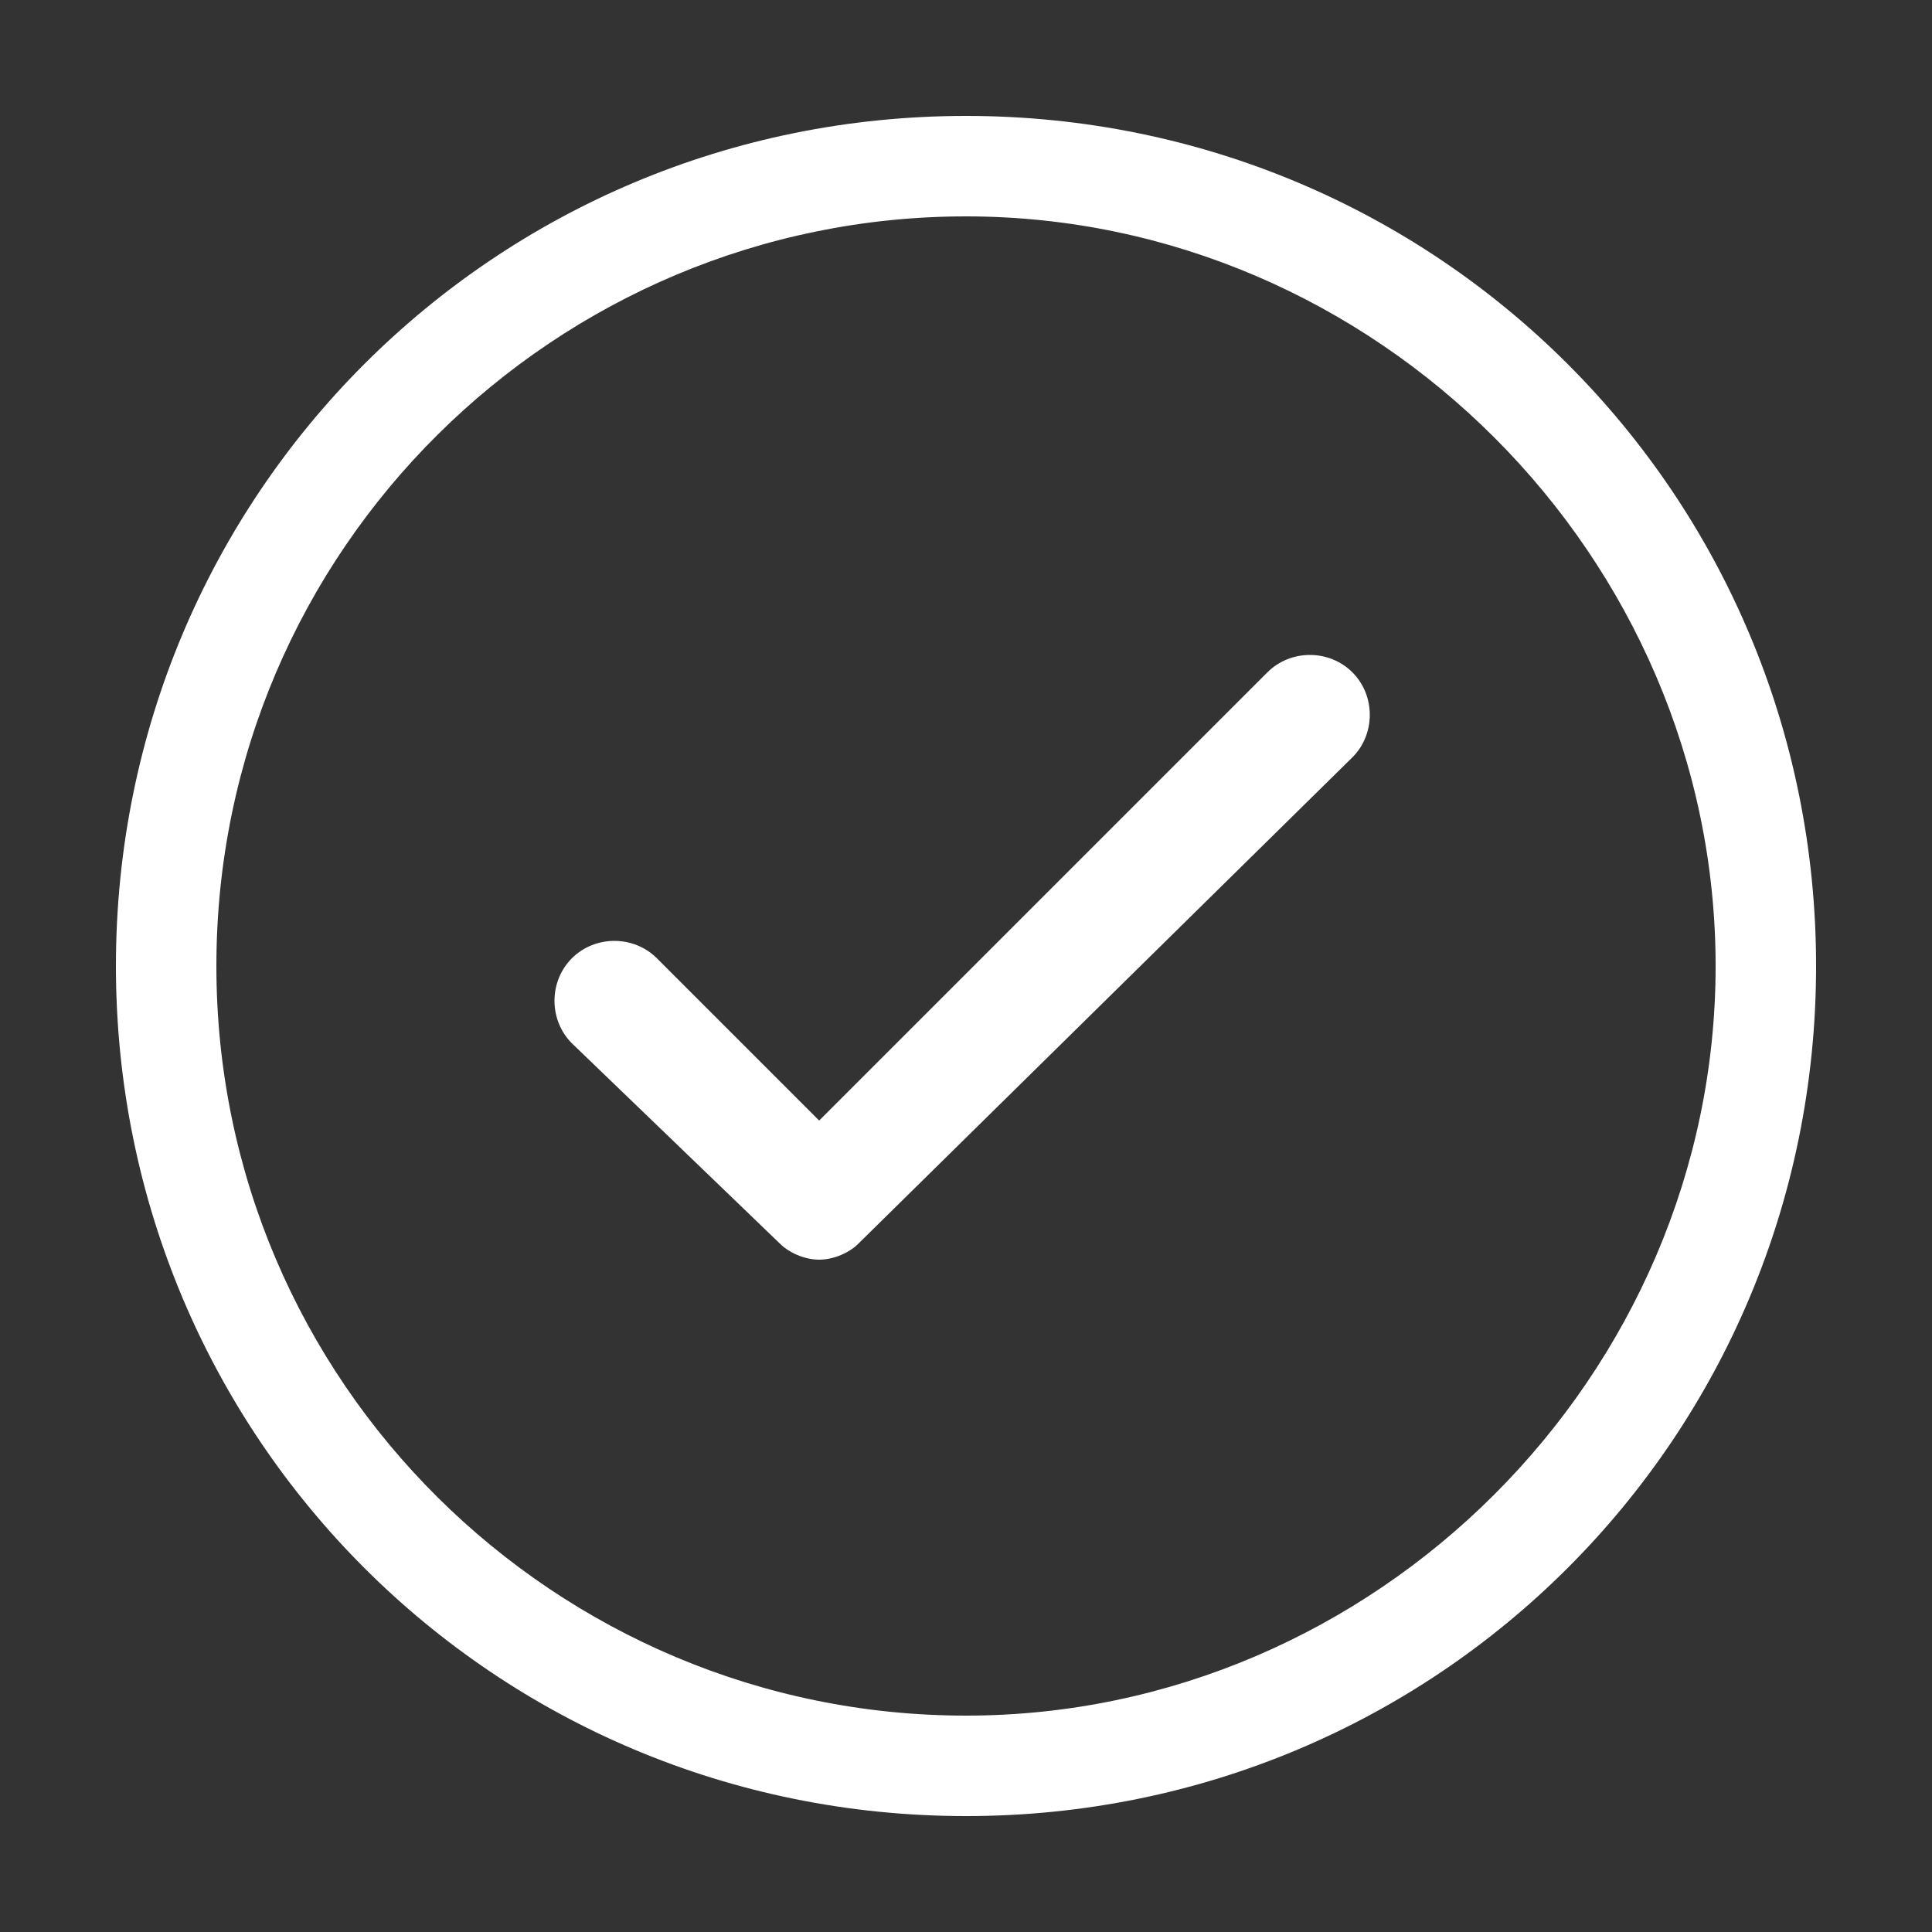
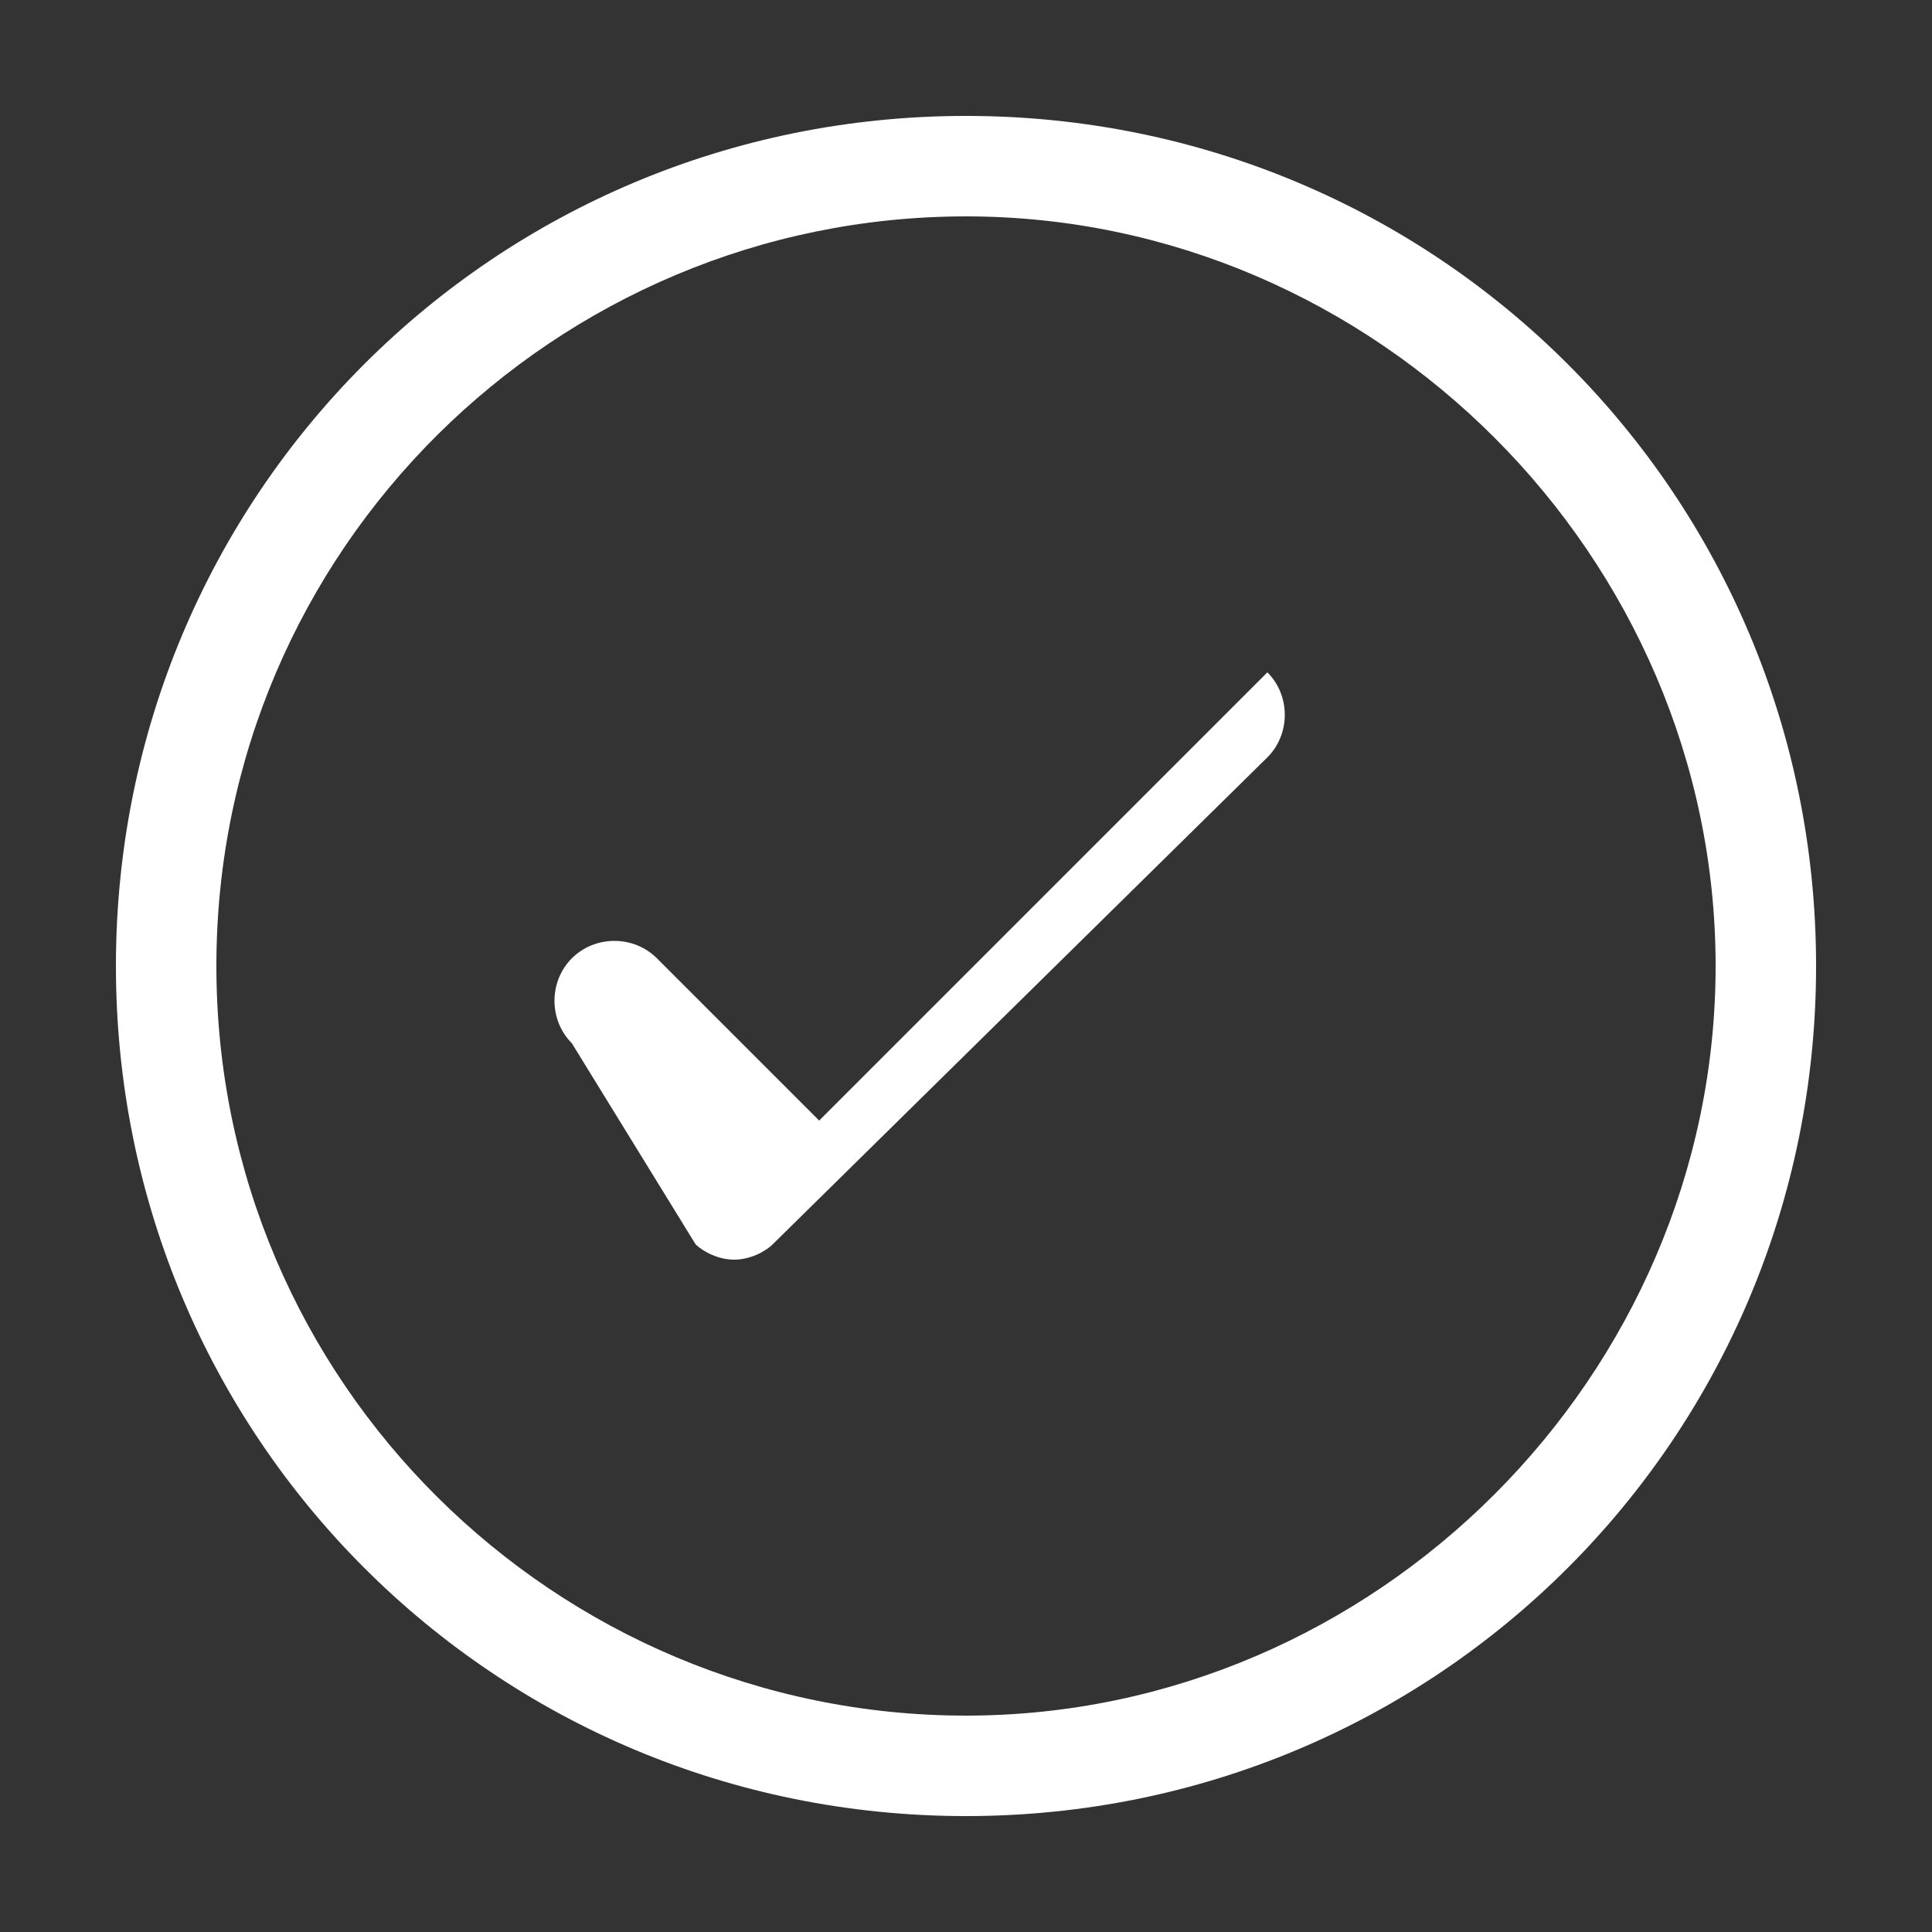
<svg xmlns="http://www.w3.org/2000/svg" version="1.1" id="Layer_1" x="0px" y="0px" viewBox="0 0 25 25" style="enable-background:new 0 0 25 25;" xml:space="preserve">
  <rect x="0" y="0" width="25" height="25" fill="#333333" stroke="none" />
  <style type="text/css"> .st0{fill:#FFFFFF;} </style>
-   <path class="st0" d="M7.4,13.5c-0.3-0.3-0.3-0.8,0-1.1s0.8-0.3,1.1,0l2.1,2.1l5.8-5.8c0.3-0.3,0.8-0.3,1.1,0c0.3,0.3,0.3,0.8,0,1.1 l-6.4,6.3c-0.1,0.1-0.3,0.2-0.5,0.2s-0.4-0.1-0.5-0.2L7.4,13.5z M1.5,12.5c0-6.1,4.9-11,11-11s11,4.9,11,11s-4.9,11-11,11 S1.5,18.6,1.5,12.5z M2.8,12.5c0,5.4,4.4,9.7,9.7,9.7s9.7-4.4,9.7-9.7s-4.4-9.7-9.7-9.7S2.8,7.1,2.8,12.5z" />
+   <path class="st0" d="M7.4,13.5c-0.3-0.3-0.3-0.8,0-1.1s0.8-0.3,1.1,0l2.1,2.1l5.8-5.8c0.3,0.3,0.3,0.8,0,1.1 l-6.4,6.3c-0.1,0.1-0.3,0.2-0.5,0.2s-0.4-0.1-0.5-0.2L7.4,13.5z M1.5,12.5c0-6.1,4.9-11,11-11s11,4.9,11,11s-4.9,11-11,11 S1.5,18.6,1.5,12.5z M2.8,12.5c0,5.4,4.4,9.7,9.7,9.7s9.7-4.4,9.7-9.7s-4.4-9.7-9.7-9.7S2.8,7.1,2.8,12.5z" />
</svg>